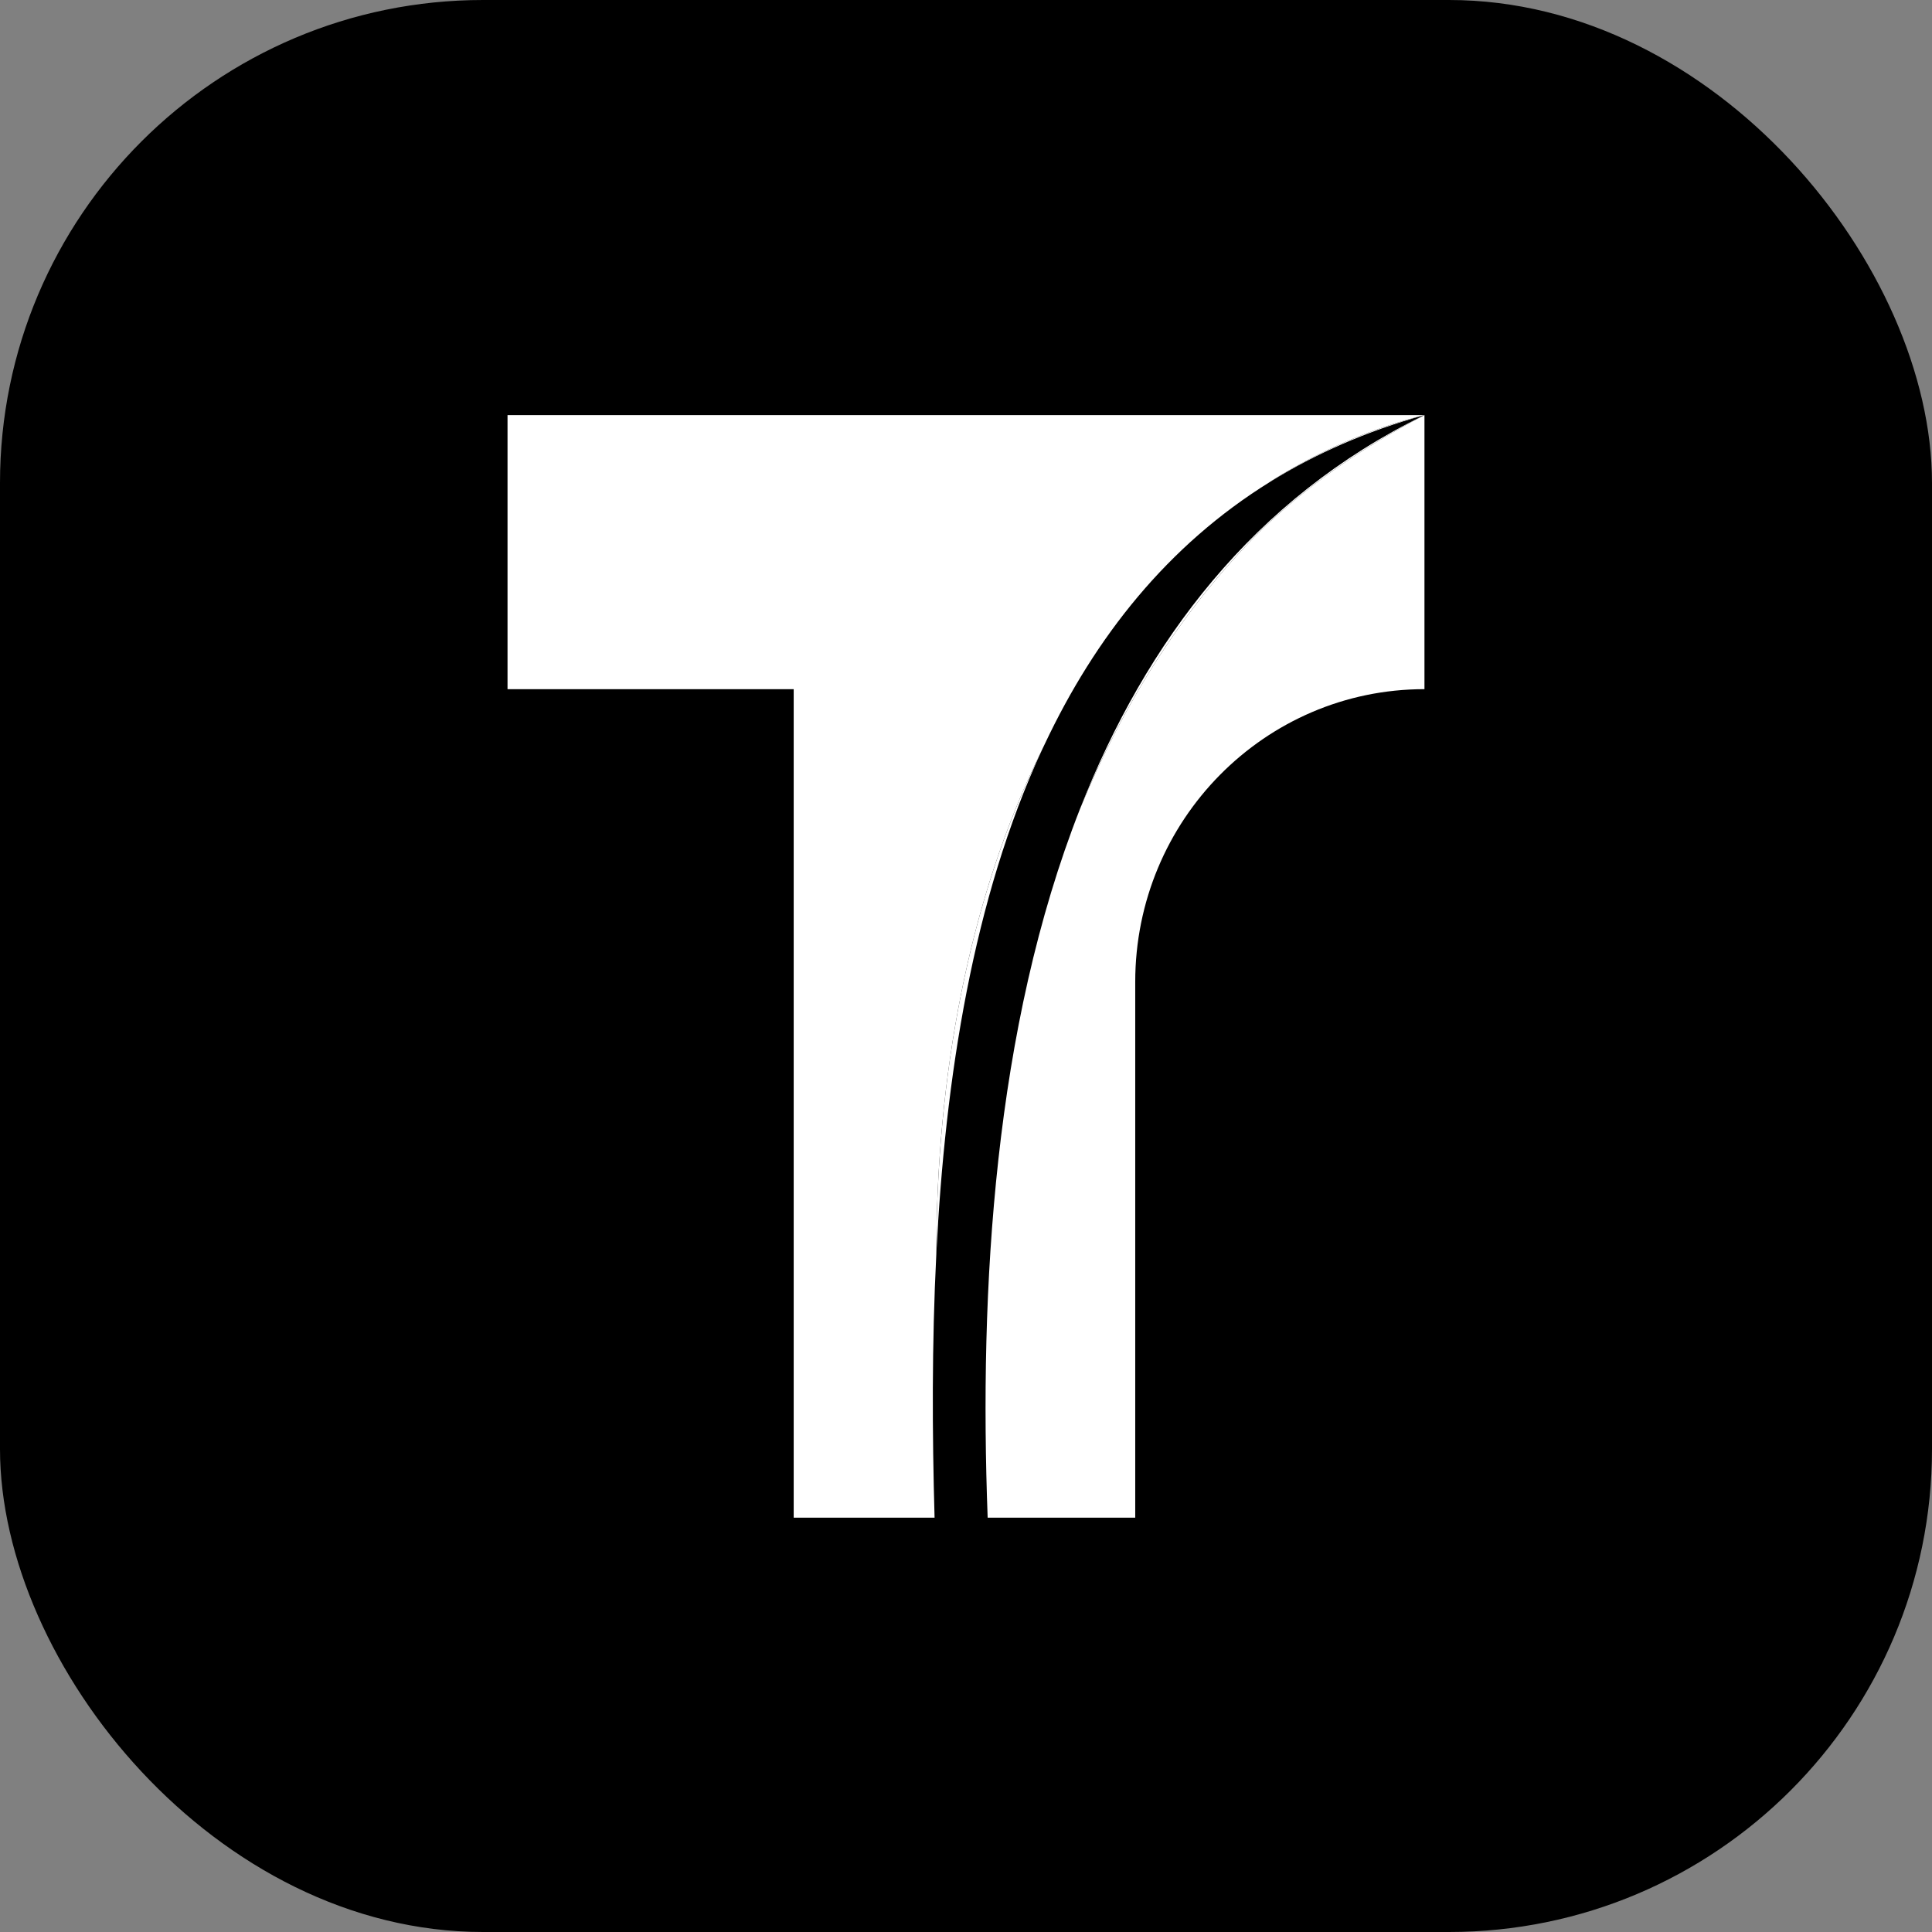
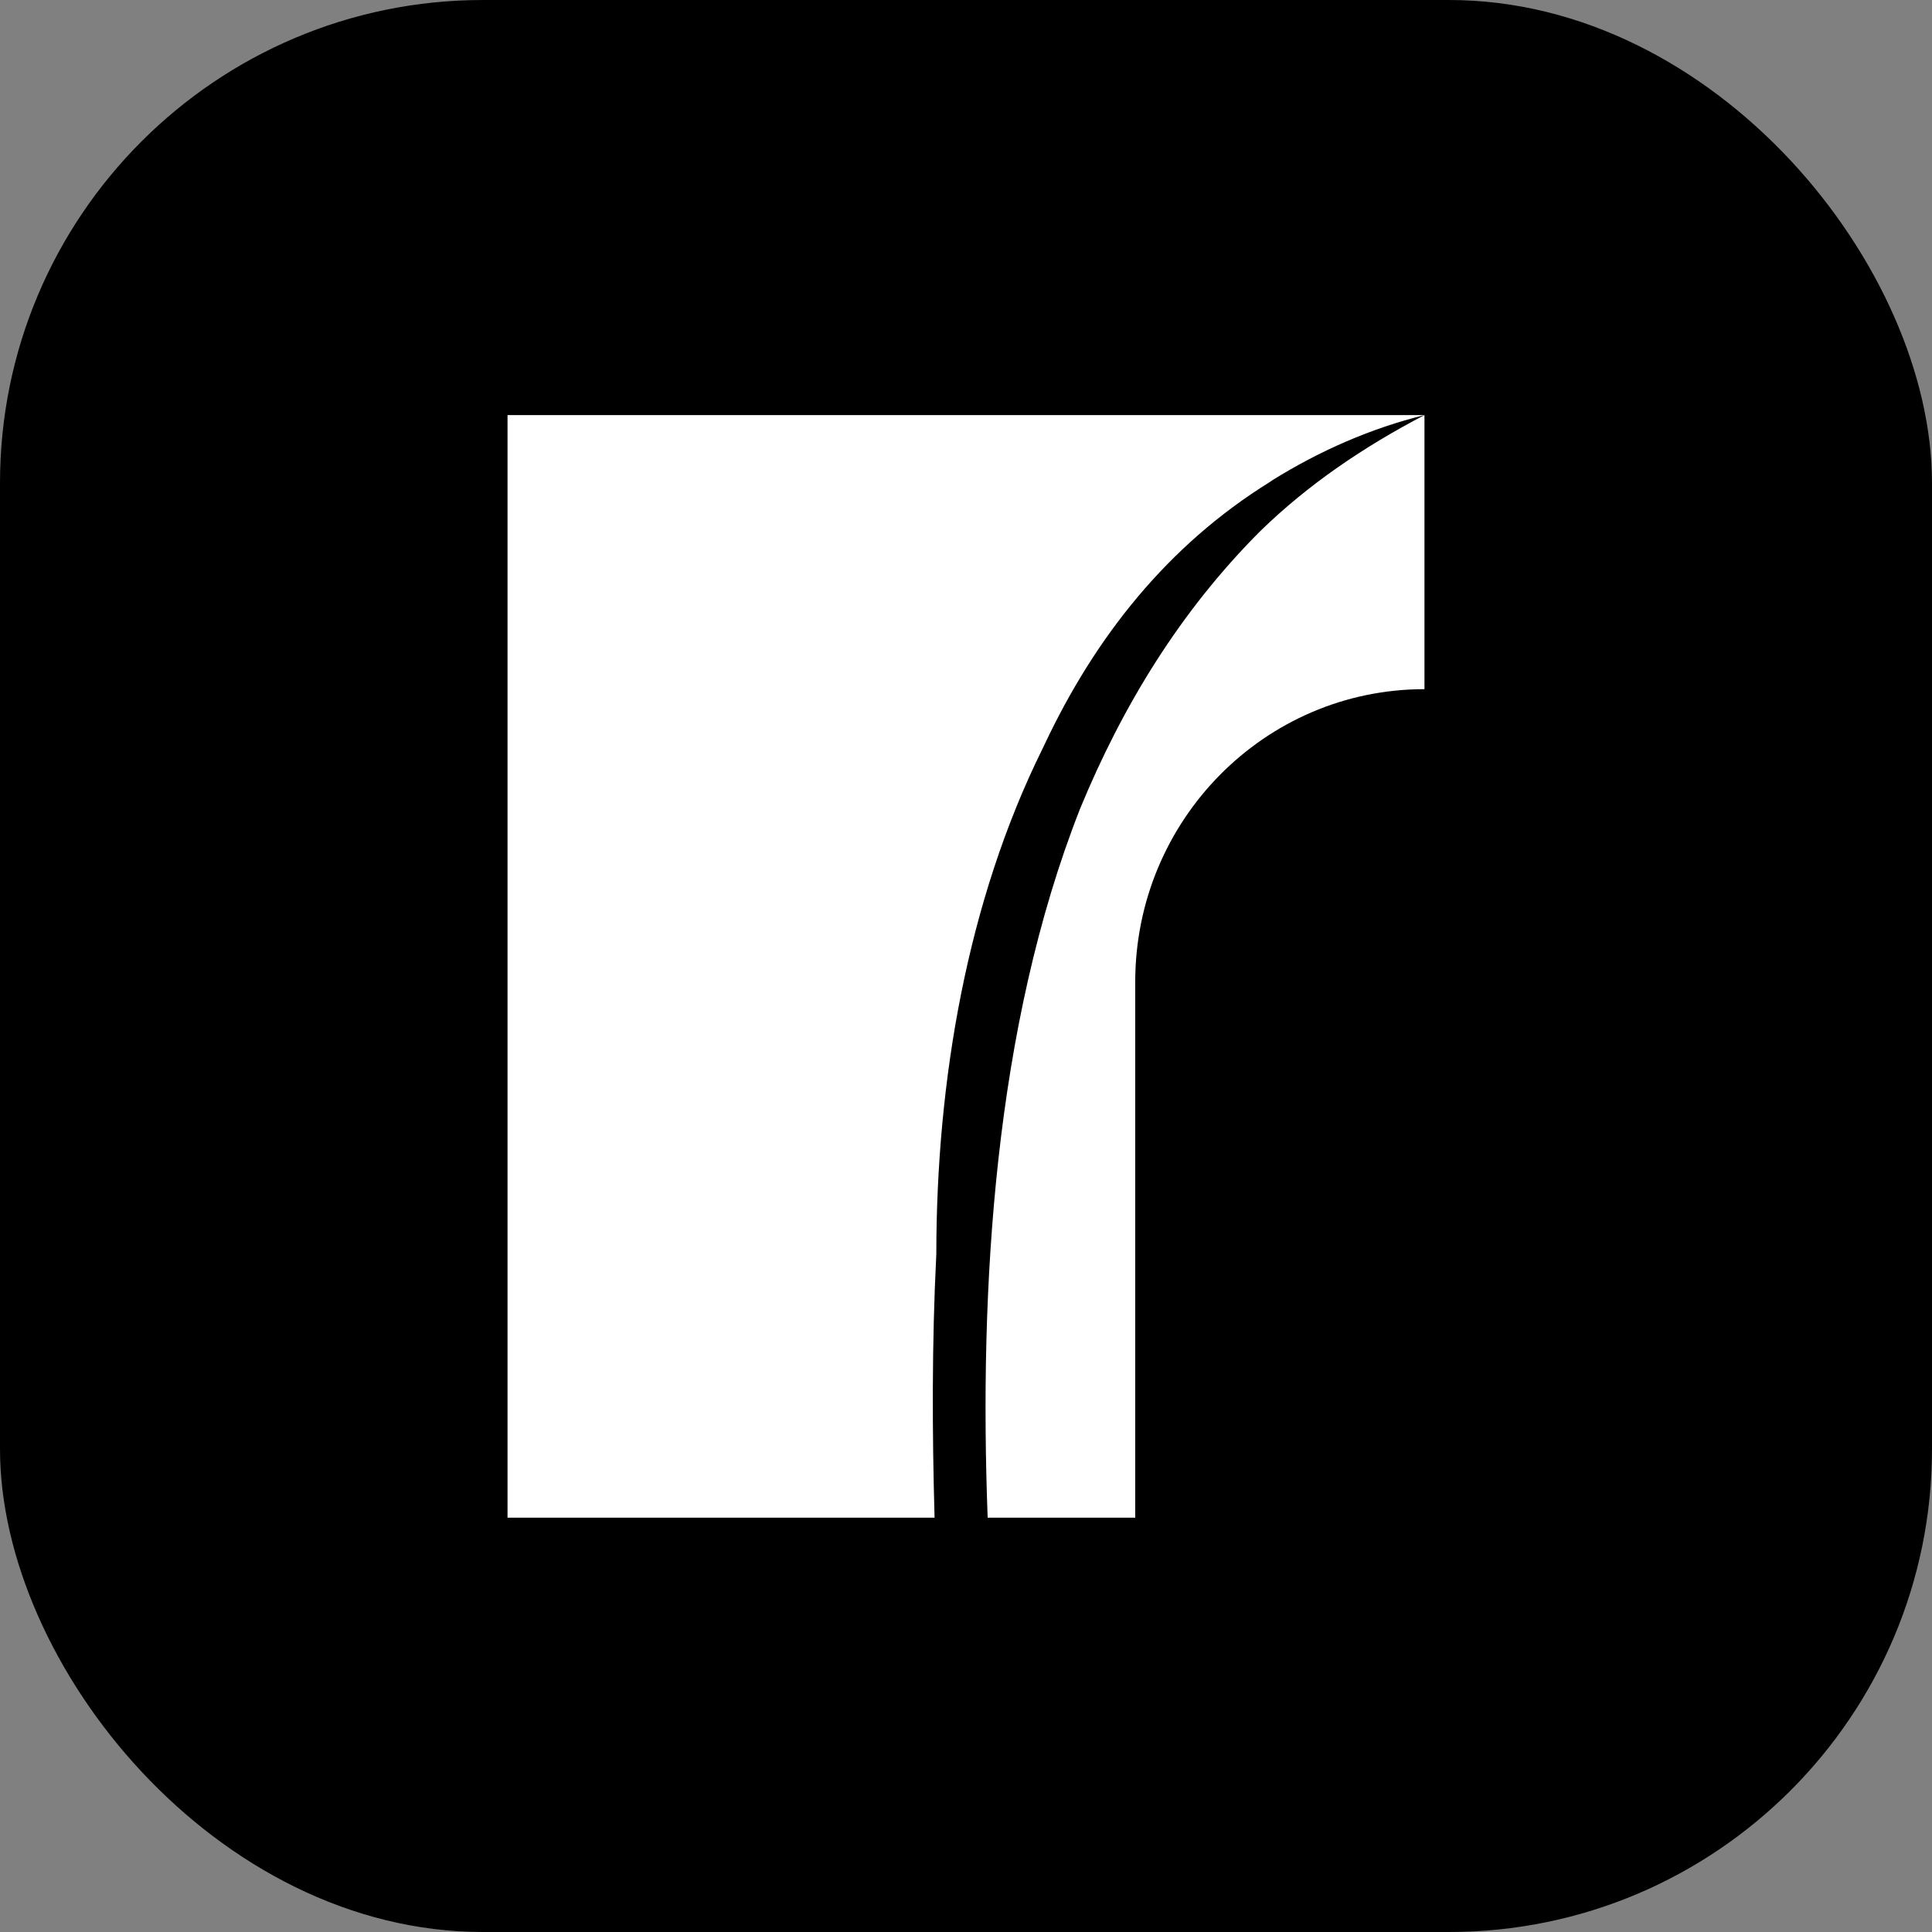
<svg xmlns="http://www.w3.org/2000/svg" width="512" height="512" viewBox="0 0 512 512" fill="none">
  <rect x="0" y="0" width="512" height="512" fill="#808080" stroke="none" />
  <rect width="512" height="512" rx="128" fill="black" />
  <g transform="translate(134.5, 110) scale(0.6)">
-     <path d="M236.197 147.58C203.075 214.586 189.43 293.74 189.391 370.438C193.315 292.757 205.602 213.591 236.197 147.58Z" fill="white" />
-     <path d="M252.868 173.911C271.635 128.365 297.232 86.483 332.478 51.243C353.749 30.52 378.285 13.964 404.995 0C329.476 36.905 281.971 99.895 252.868 173.911Z" fill="white" />
-     <path d="M336.727 29.537C356.773 17.103 379.397 7.077 404.994 0C381.521 5.77 358.864 15.685 337.806 28.772C337.437 29.018 337.09 29.291 336.727 29.537Z" fill="white" />
    <path d="M332.478 51.243C297.232 86.483 271.634 128.365 252.868 173.911C214.855 270.571 208.297 386.027 212.065 486.994H277.247V250.373C277.247 178.955 334.441 121.059 404.995 121.059V0C378.285 13.964 353.749 30.52 332.478 51.243Z" fill="white" />
-     <path d="M189.391 370.438C189.43 293.741 203.076 214.586 236.198 147.58C236.265 147.44 236.332 147.306 236.393 147.167C236.684 146.586 236.947 145.988 237.238 145.407C259.587 98.029 291.519 57.589 336.727 29.543C337.096 29.297 337.437 29.023 337.806 28.778C358.858 15.691 381.521 5.781 404.994 0.006H0V121.065H126.395V487H188.619C187.563 449.867 187.378 410.353 189.397 370.444L189.391 370.438Z" fill="white" />
+     <path d="M189.391 370.438C189.43 293.741 203.076 214.586 236.198 147.58C236.265 147.44 236.332 147.306 236.393 147.167C236.684 146.586 236.947 145.988 237.238 145.407C259.587 98.029 291.519 57.589 336.727 29.543C337.096 29.297 337.437 29.023 337.806 28.778C358.858 15.691 381.521 5.781 404.994 0.006H0V121.065V487H188.619C187.563 449.867 187.378 410.353 189.397 370.444L189.391 370.438Z" fill="white" />
  </g>
</svg>